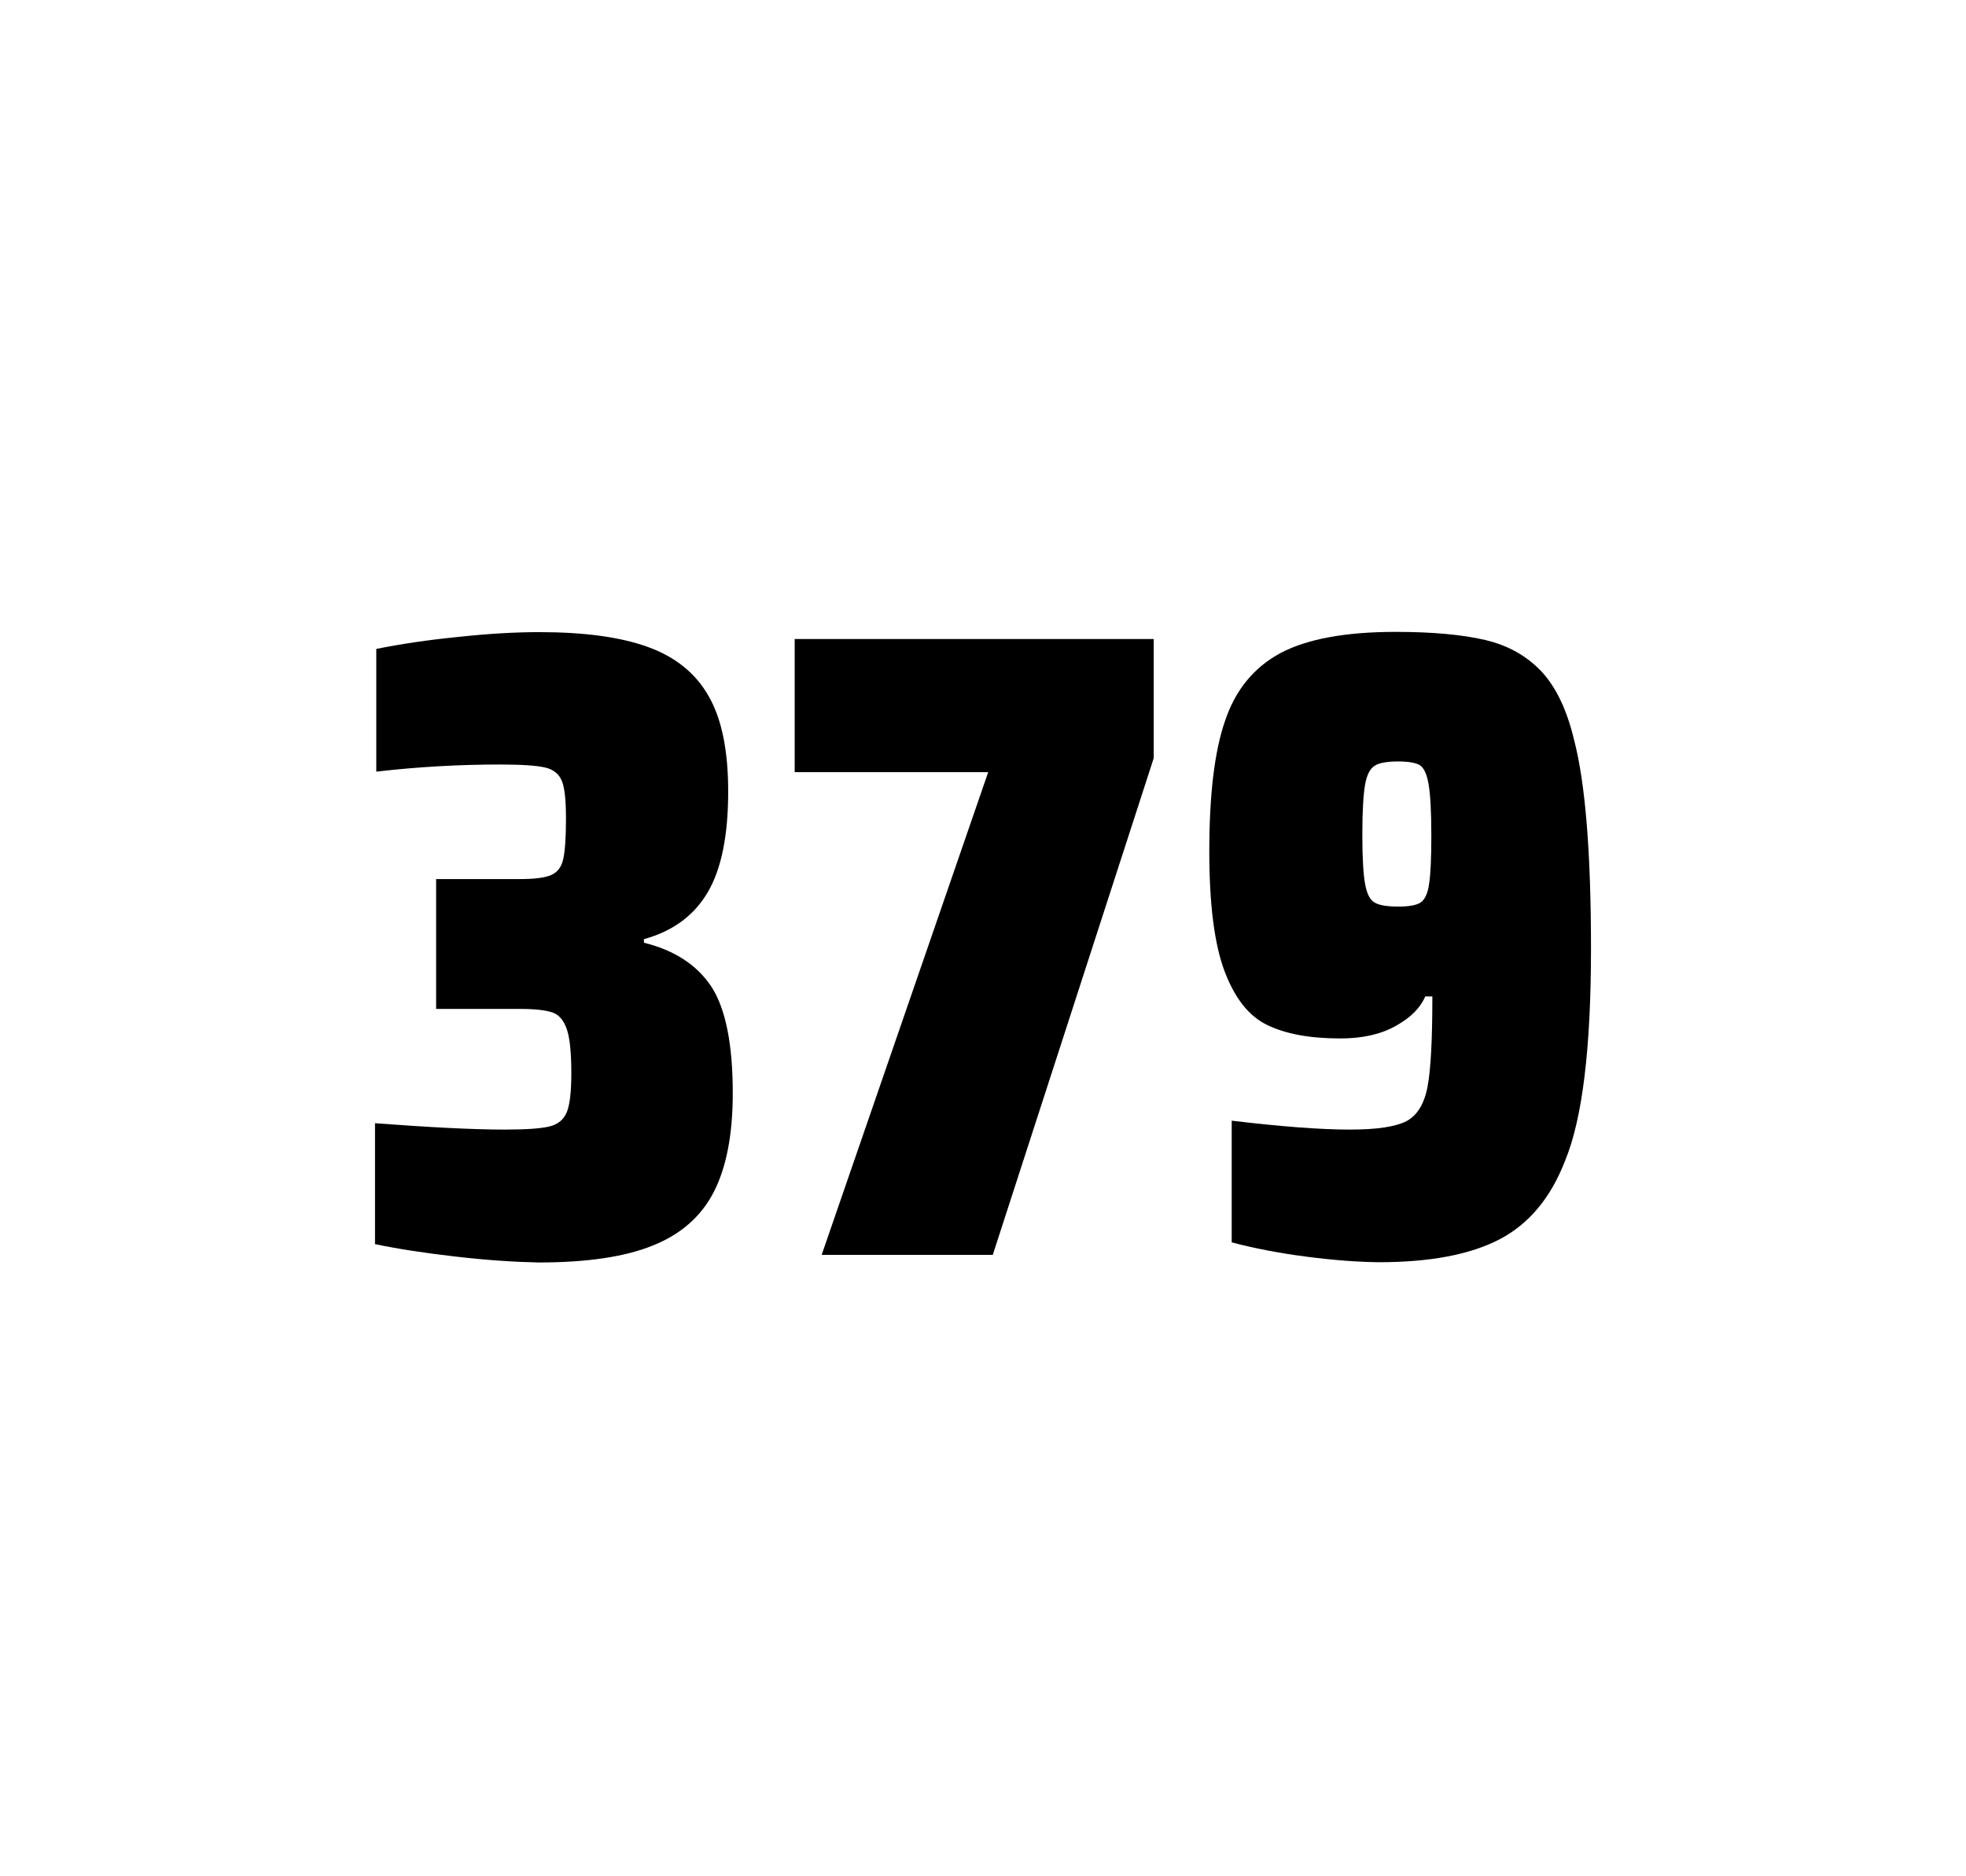
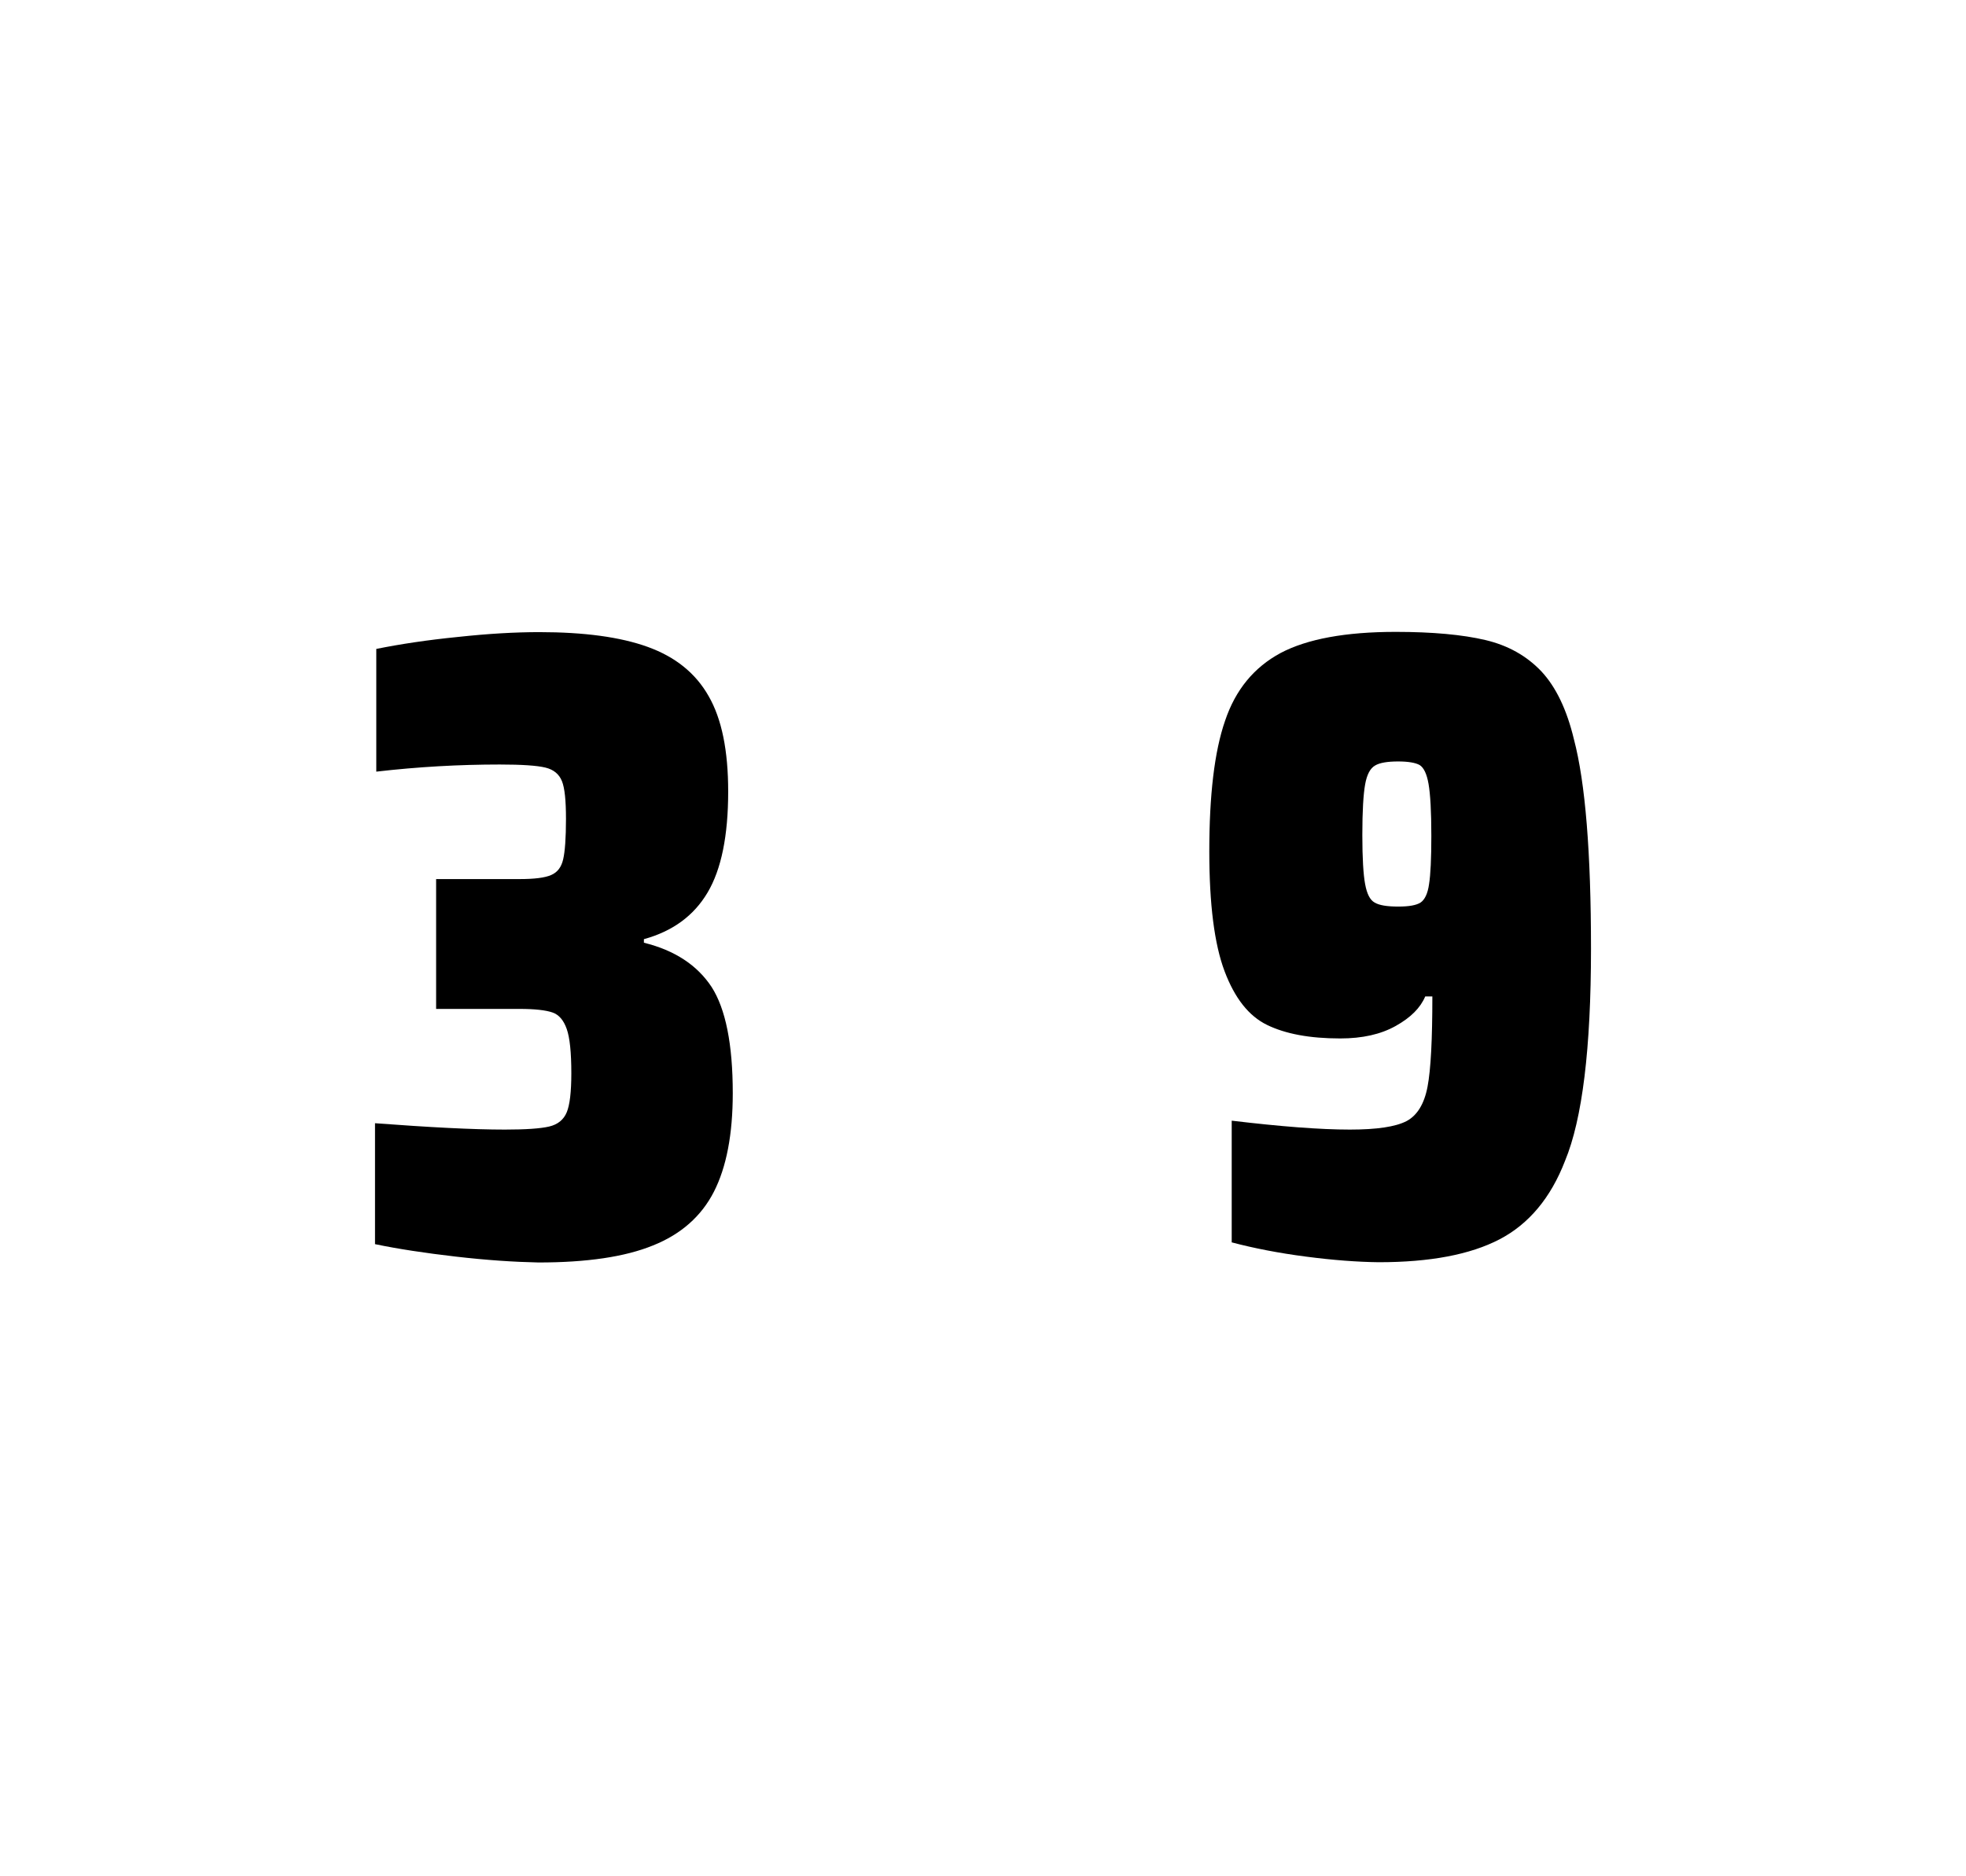
<svg xmlns="http://www.w3.org/2000/svg" version="1.1" id="wrapper" x="0px" y="0px" viewBox="0 0 772.1 737" style="enable-background:new 0 0 772.1 737;">
  <style type="text/css">
	.st0{fill:none;}
</style>
-   <path id="frame" class="st0" d="M 1.5 0 L 770.5 0 C 771.3 0 772 0.7 772 1.5 L 772 735.4 C 772 736.2 771.3 736.9 770.5 736.9 L 1.5 736.9 C 0.7 736.9 0 736.2 0 735.4 L 0 1.5 C 0 0.7 0.7 0 1.5 0 Z" />
  <g id="numbers">
    <path id="three" d="M 179.076 493.6 C 166.976 492.2 156.376 490.6 147.276 488.7 L 147.276 441.2 C 168.576 442.8 185.576 443.7 198.276 443.7 C 206.476 443.7 212.276 443.3 215.676 442.5 C 219.076 441.7 221.376 439.8 222.576 436.9 C 223.776 434 224.376 428.9 224.376 421.6 C 224.376 413.4 223.776 407.6 222.576 404.2 C 221.376 400.8 219.576 398.6 216.976 397.7 C 214.376 396.8 210.076 396.3 203.976 396.3 L 171.276 396.3 L 171.276 345.3 L 203.976 345.3 C 209.876 345.3 213.976 344.8 216.476 343.7 C 218.976 342.6 220.476 340.6 221.176 337.5 C 221.876 334.5 222.276 329.2 222.276 321.7 C 222.276 314.4 221.776 309.5 220.676 306.8 C 219.576 304.1 217.476 302.3 214.176 301.5 C 210.876 300.7 204.876 300.3 196.276 300.3 C 180.376 300.3 164.176 301.2 147.776 303.1 L 147.776 254.9 C 157.176 253 167.776 251.4 179.776 250.2 C 191.776 248.9 202.376 248.3 211.776 248.3 C 229.376 248.3 243.576 250.2 254.376 254.1 C 265.176 258 273.176 264.4 278.276 273.4 C 283.476 282.4 285.976 294.9 285.976 310.9 C 285.976 328.3 283.276 341.5 277.876 350.6 C 272.476 359.7 264.176 365.8 252.876 368.9 L 252.876 370.3 C 265.076 373.3 273.876 379.2 279.476 387.7 C 284.976 396.3 287.776 410.2 287.776 429.4 C 287.776 445.6 285.276 458.5 280.376 468.1 C 275.476 477.7 267.476 484.8 256.476 489.2 C 245.476 493.7 230.476 495.9 211.476 495.9 C 201.876 495.7 191.176 495 179.076 493.6 Z" />
-     <path id="seven" d="M 322.692 492.9 L 388.092 303.3 L 312.092 303.3 L 312.092 251 L 453.092 251 L 453.092 297.8 L 389.892 492.9 L 322.692 492.9 Z" />
    <path id="nine" d="M 512.924 493.6 C 502.124 492.2 492.424 490.3 483.724 488 L 483.724 440.2 C 502.924 442.5 518.424 443.7 530.124 443.7 C 540.724 443.7 548.024 442.6 552.324 440.4 C 556.524 438.2 559.324 433.7 560.624 426.9 C 561.924 420.1 562.524 408.3 562.524 391.4 L 559.724 391.4 C 557.824 395.9 554.024 399.7 548.124 403 C 542.224 406.3 535.024 407.9 526.324 407.9 C 514.324 407.9 504.824 406.1 497.624 402.6 C 490.424 399.1 484.924 392.1 480.924 381.5 C 476.924 370.9 474.924 355.2 474.924 334.4 C 474.924 312.4 476.924 295.2 481.124 283.1 C 485.224 270.9 492.524 262.1 502.924 256.5 C 513.324 251 528.424 248.2 548.124 248.2 C 562.624 248.2 574.424 249.3 583.324 251.4 C 592.224 253.5 599.524 257.6 605.324 263.7 C 611.024 269.8 615.324 278.7 618.124 290.4 C 622.624 307.5 624.824 334.9 624.824 372.7 C 624.824 411.9 621.424 439.6 614.624 456 C 609.024 470.5 600.424 480.8 588.924 486.8 C 577.424 492.8 561.624 495.8 541.424 495.8 C 533.124 495.7 523.624 495 512.924 493.6 Z M 557.924 354.5 C 559.524 353.4 560.724 351 561.224 347.3 C 561.824 343.6 562.124 337.2 562.124 328.3 C 562.124 318.7 561.724 311.9 561.024 307.9 C 560.324 303.9 559.124 301.5 557.524 300.5 C 555.924 299.6 553.024 299.1 549.124 299.1 C 544.924 299.1 541.824 299.6 540.024 300.7 C 538.124 301.8 536.824 304.2 536.124 308.1 C 535.424 312 535.024 318.6 535.024 328 C 535.024 337.1 535.424 343.6 536.124 347.3 C 536.824 351.1 538.024 353.5 539.824 354.5 C 541.624 355.6 544.724 356.1 549.124 356.1 C 553.324 356.1 556.224 355.6 557.924 354.5 Z" />
  </g>
</svg>